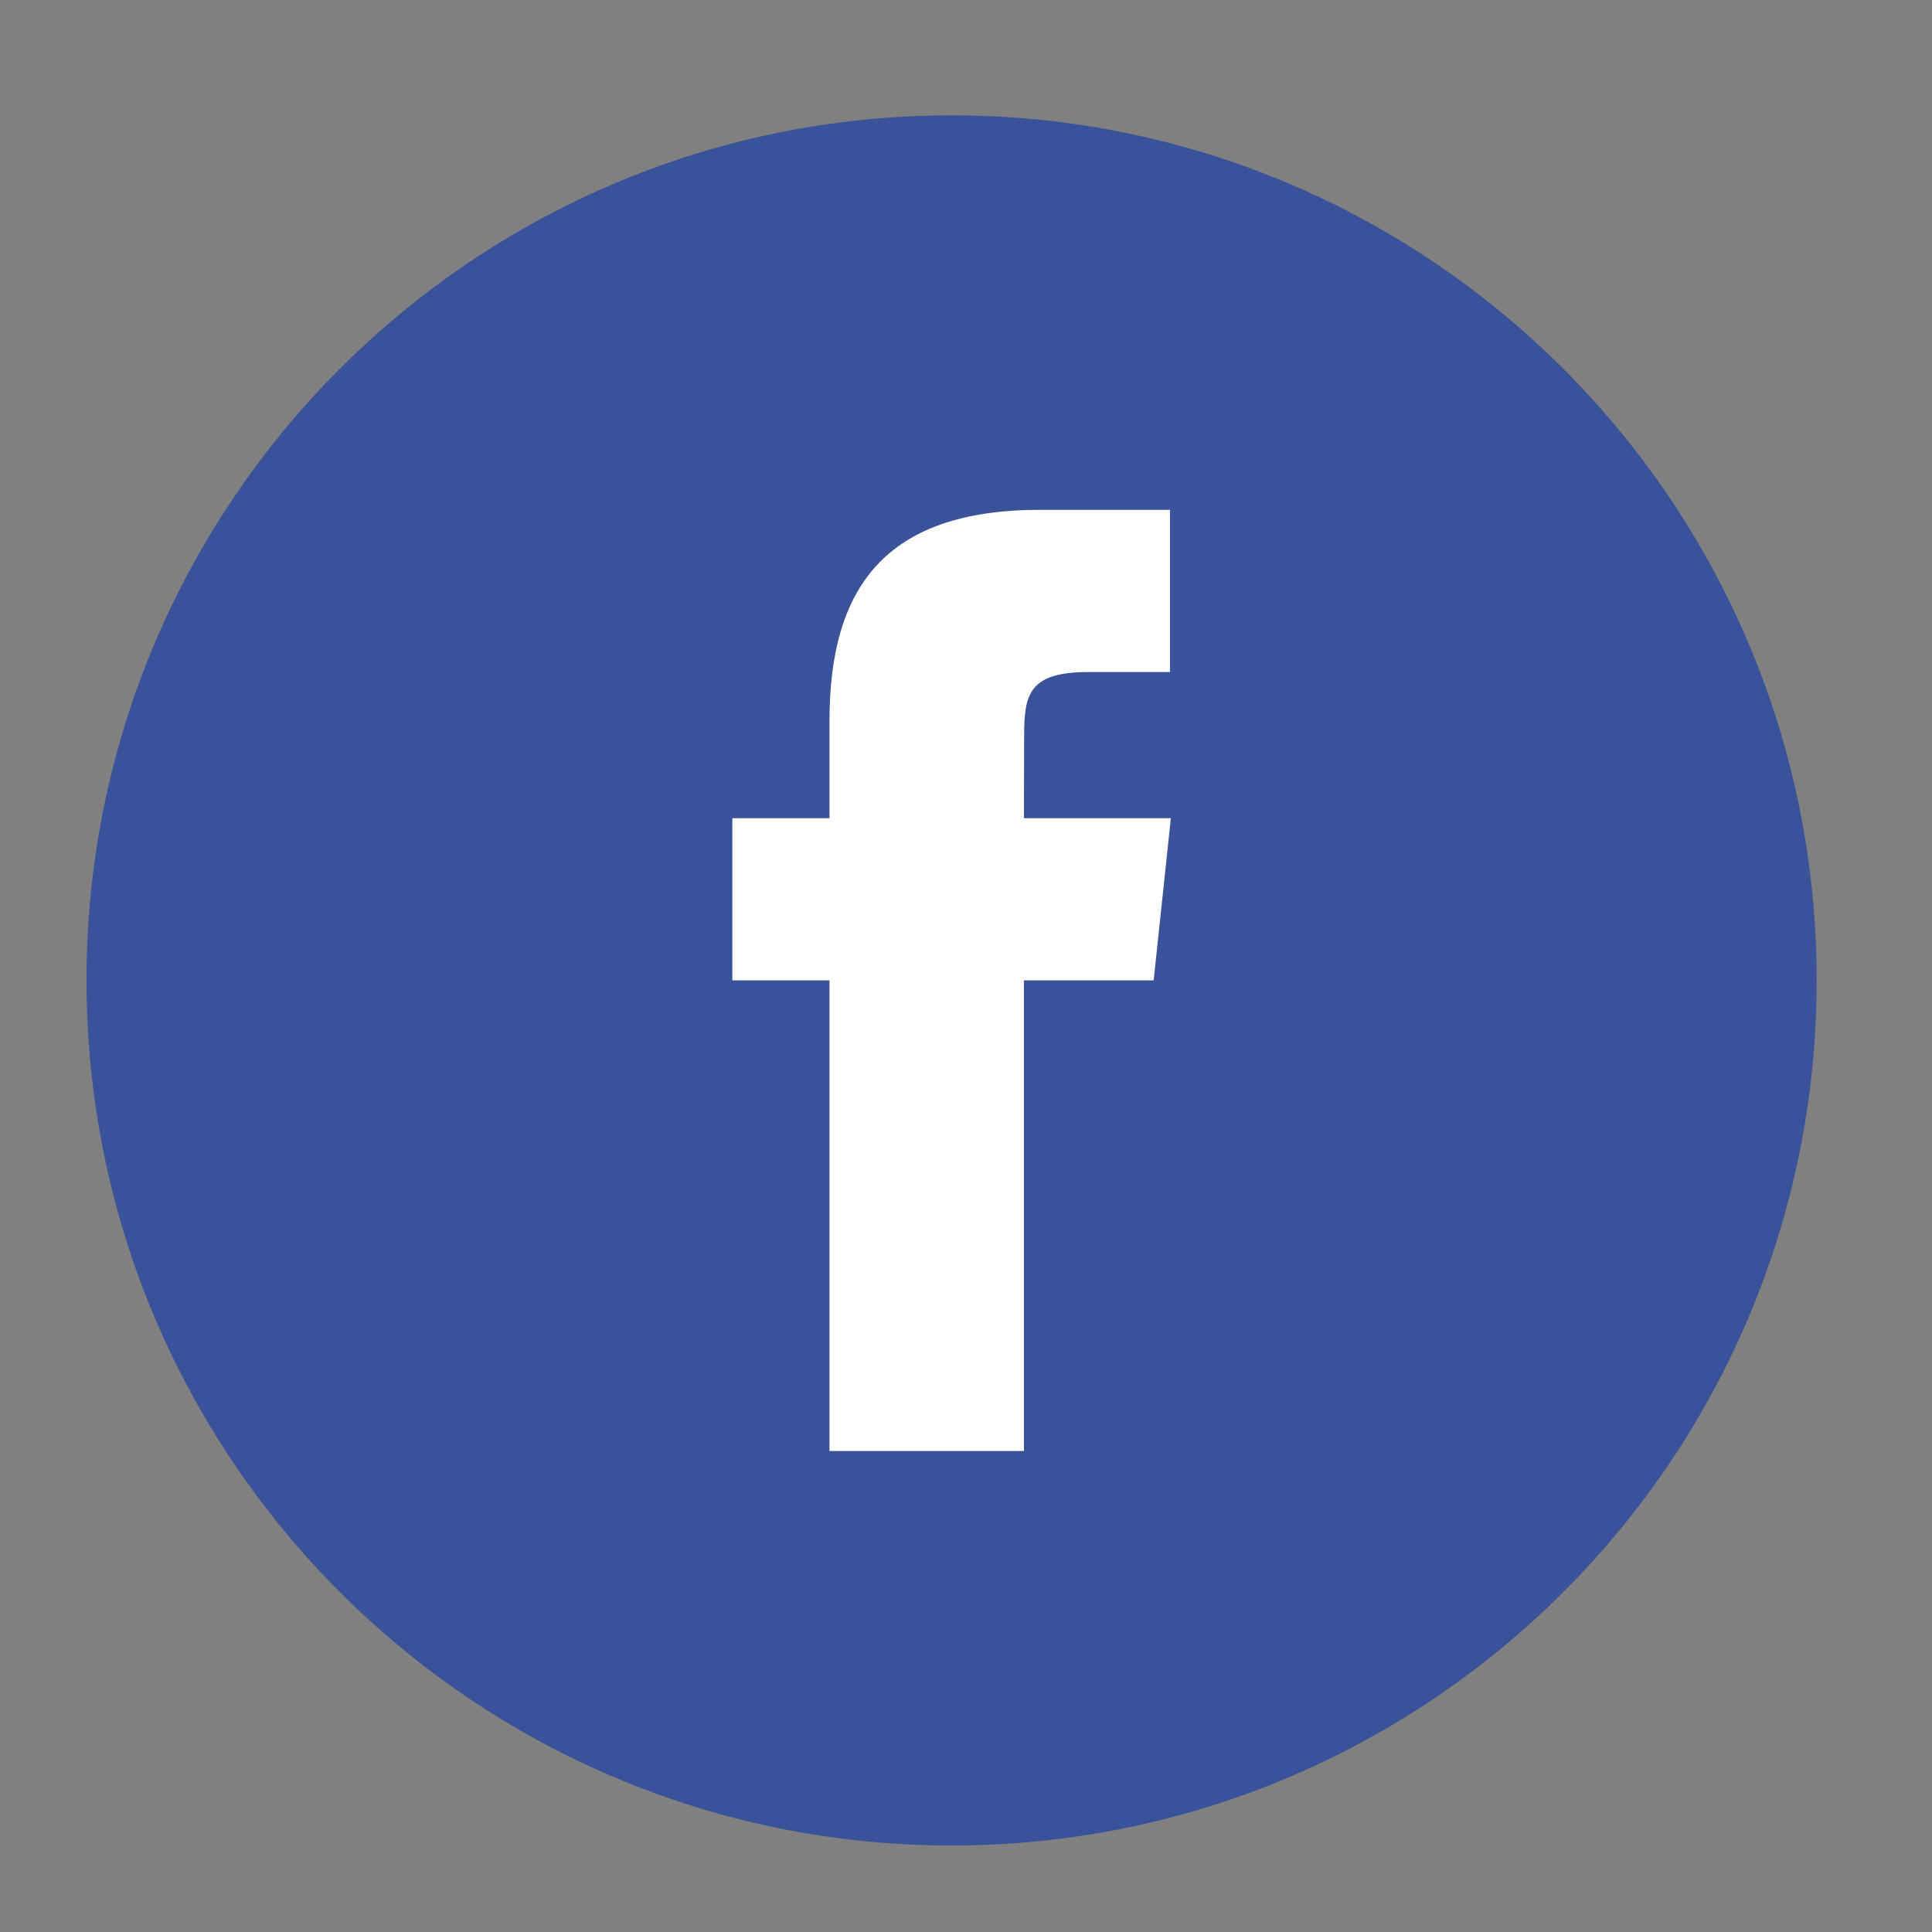
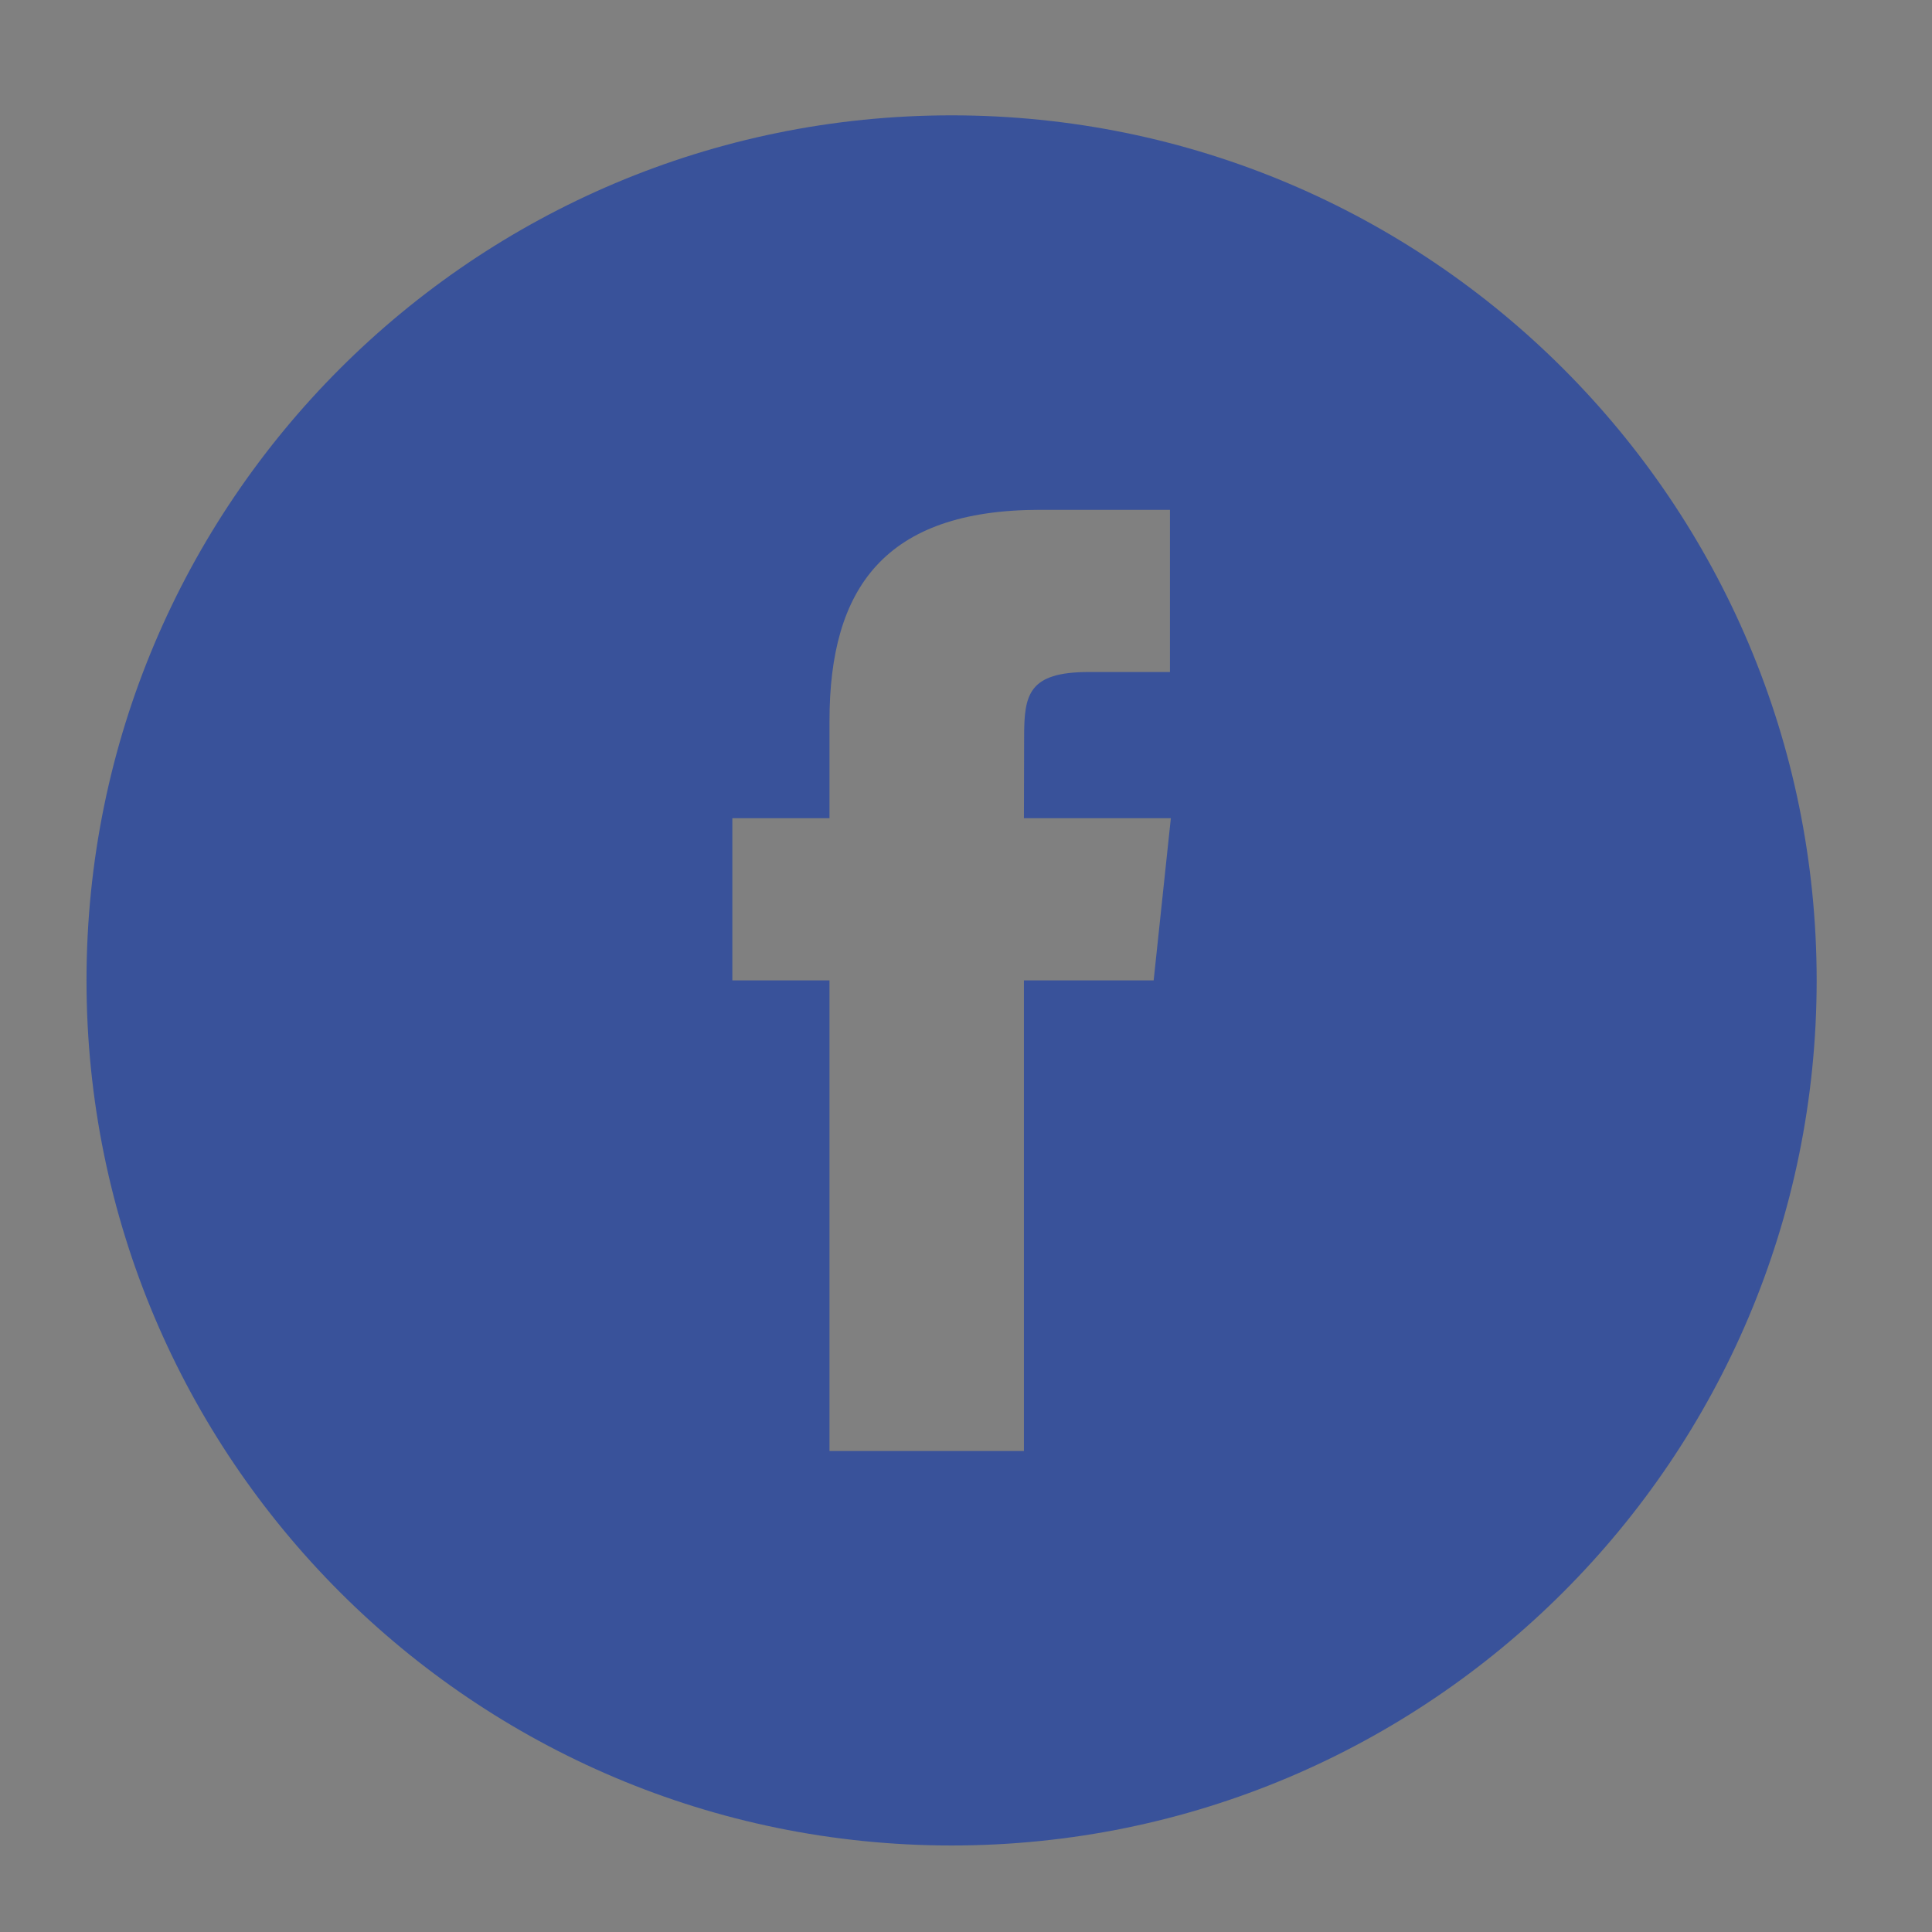
<svg xmlns="http://www.w3.org/2000/svg" width="67" height="67">
  <rect width="100%" height="100%" fill="#808080" stroke="none" />
-   <path fill="#FFF" d="M22.667 15.417h20.917v38.5H22.667z" />
  <path fill="#39529A" d="M28.765 50.32h6.744V33.998h4.499l.596-5.624h-5.095l.007-2.816c0-1.466.141-2.253 2.244-2.253h2.813V17.68h-4.5c-5.405 0-7.307 2.729-7.307 7.317v3.377h-3.369v5.625h3.369V50.32zM33 64C16.432 64 3 50.568 3 34 3 17.431 16.432 4 33 4c16.568 0 30 13.431 30 30 0 16.568-13.432 30-30 30z" />
</svg>